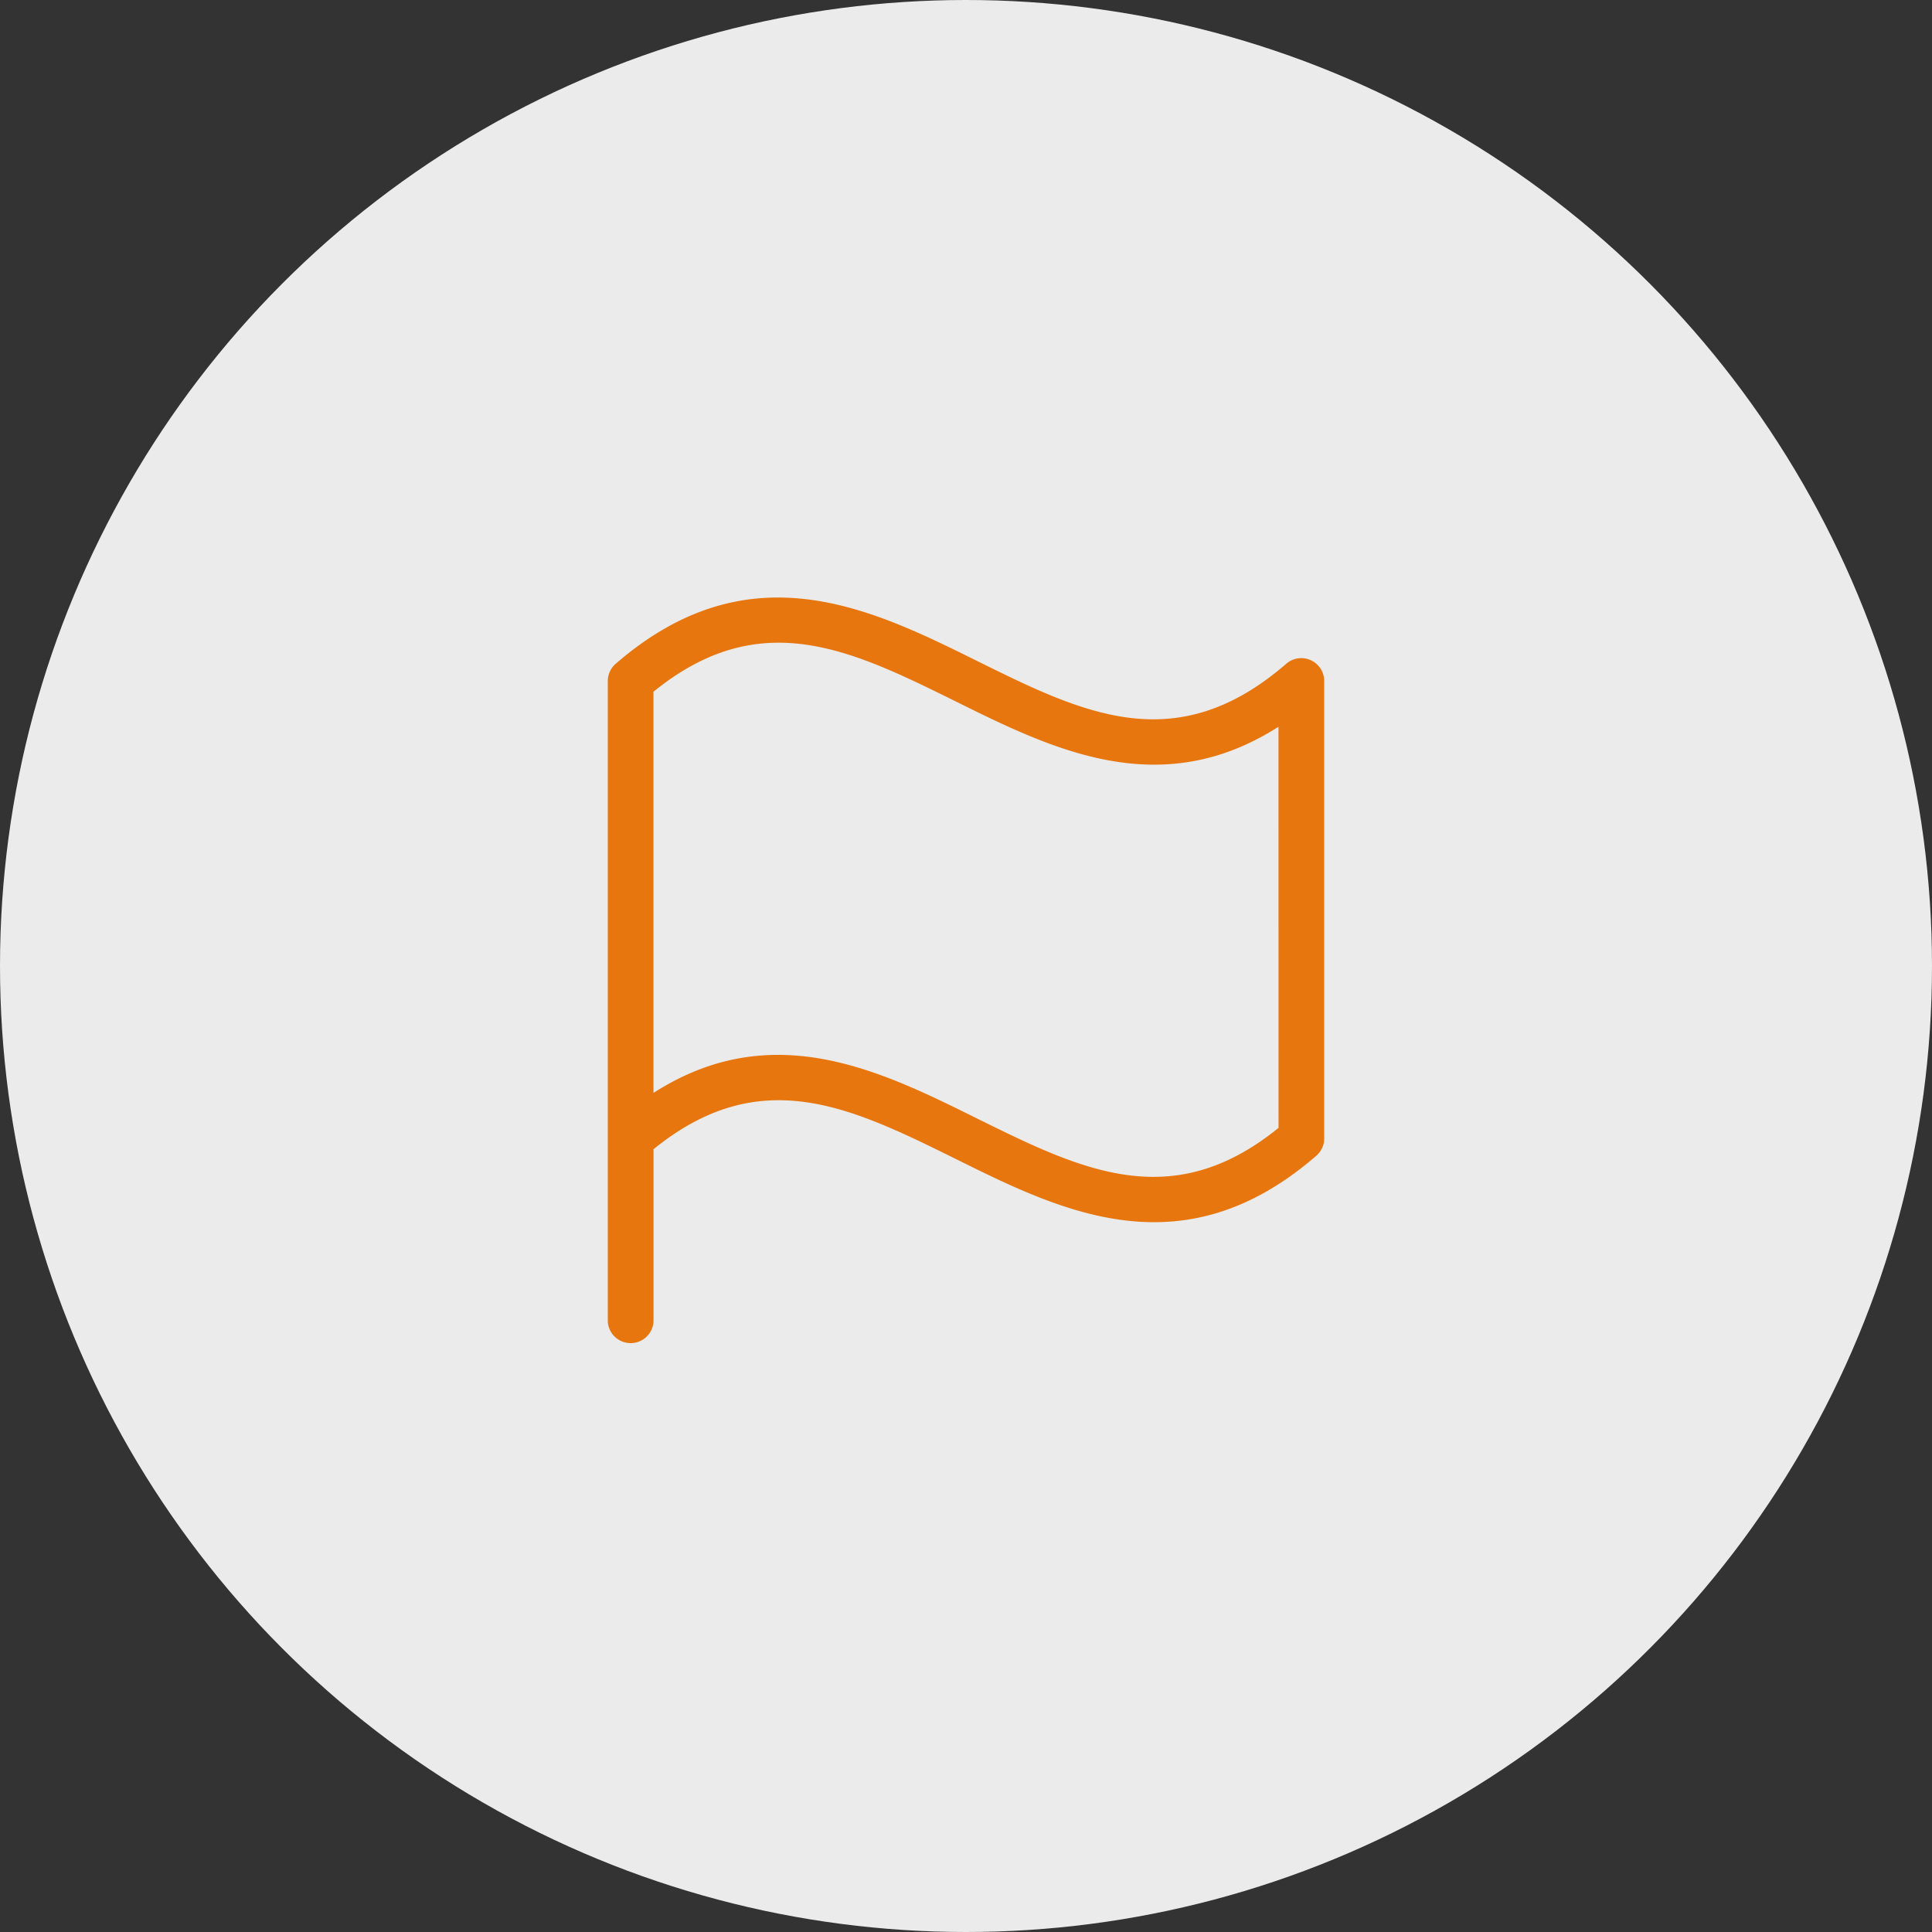
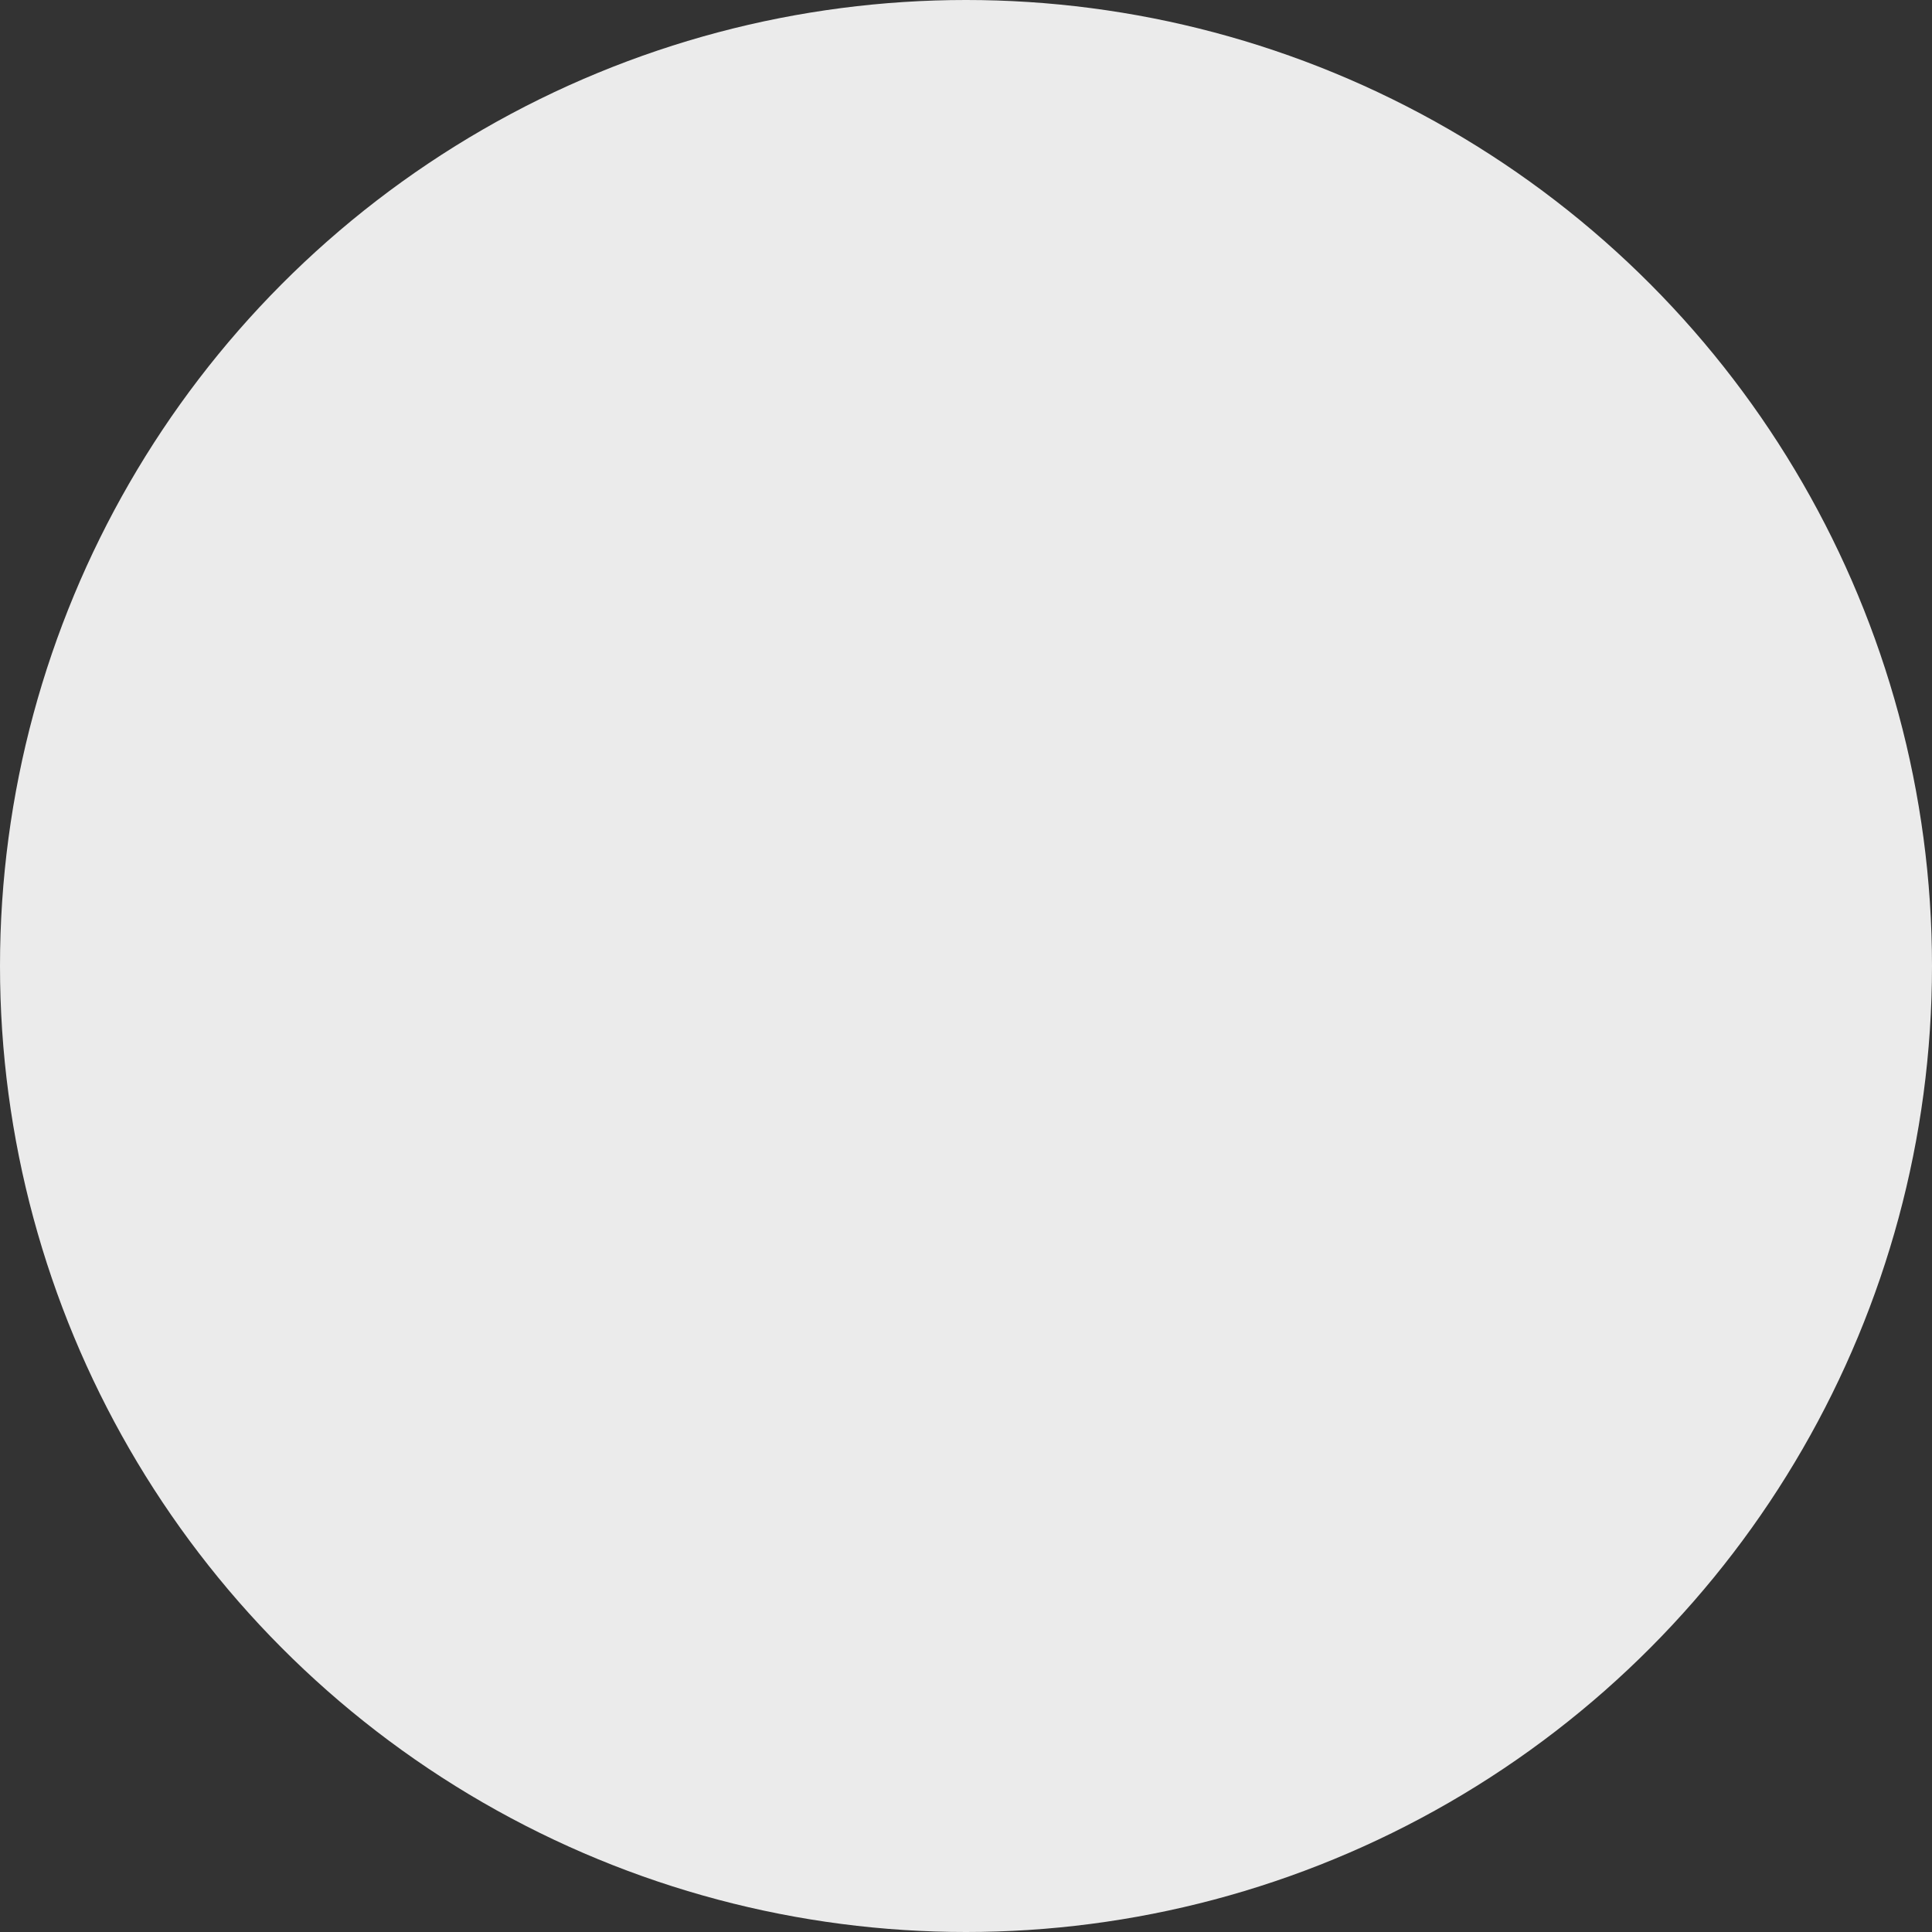
<svg xmlns="http://www.w3.org/2000/svg" width="194" height="194" viewBox="0 0 194 194">
  <rect x="0" y="0" width="194" height="194" fill="#333333" stroke="none" />
  <g transform="translate(-873 -2454)">
    <circle cx="97" cy="97" r="97" transform="translate(873 2454)" fill="#ebebeb" />
-     <path d="M34.8,32.648a2.3,2.3,0,0,0-.8,1.733V98.706a2.3,2.3,0,0,0,4.592,0V81.4c10.745-8.721,19.852-4.209,30.36.983,6.168,3.061,12.815,6.344,19.9,6.344,5.193,0,10.623-1.76,16.286-6.666a2.3,2.3,0,0,0,.8-1.726V34.381a2.3,2.3,0,0,0-3.8-1.737c-11.1,9.612-20.388,5.009-31.152-.321C60.315,27.038,48.158,21.088,34.8,32.648Zm66.552,46.608C90.6,87.98,81.5,83.465,70.988,78.268c-9.666-4.787-20.5-10.148-32.4-2.522V35.46c10.745-8.725,19.852-4.209,30.36.98,9.666,4.787,20.5,10.148,32.4,2.537Z" transform="translate(900.03 2487.998)" fill="#e8760e" />
  </g>
</svg>